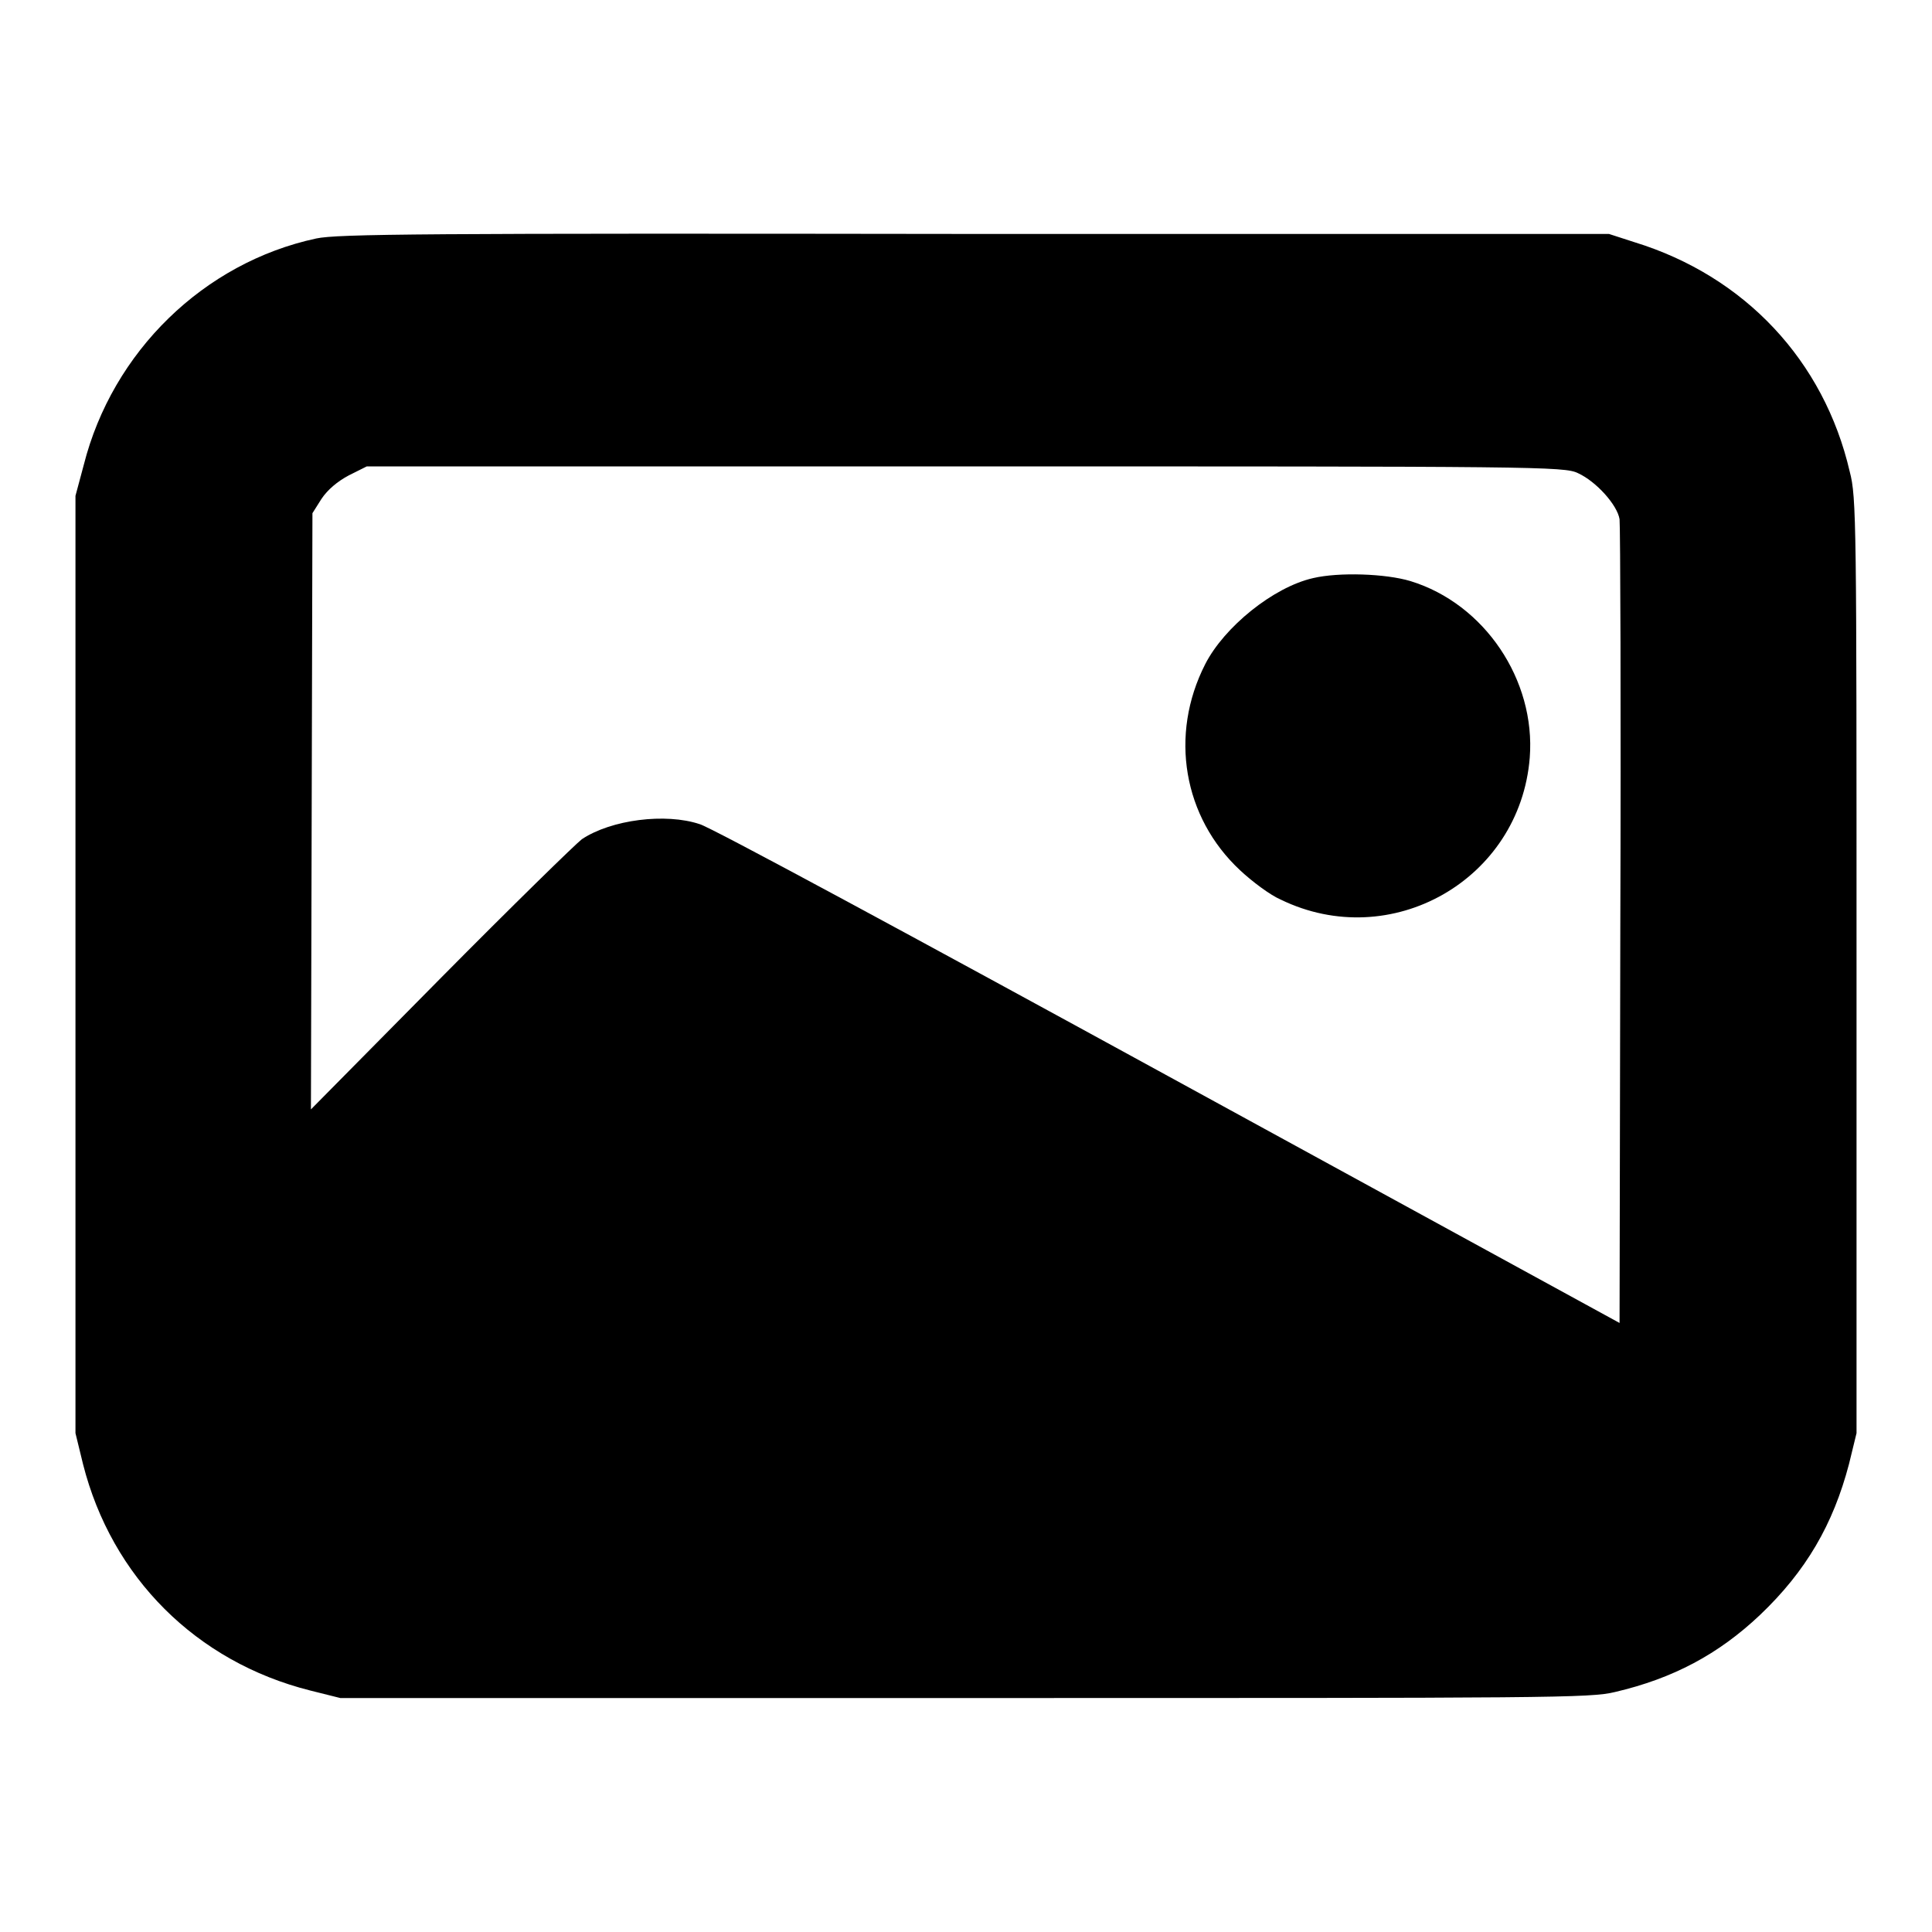
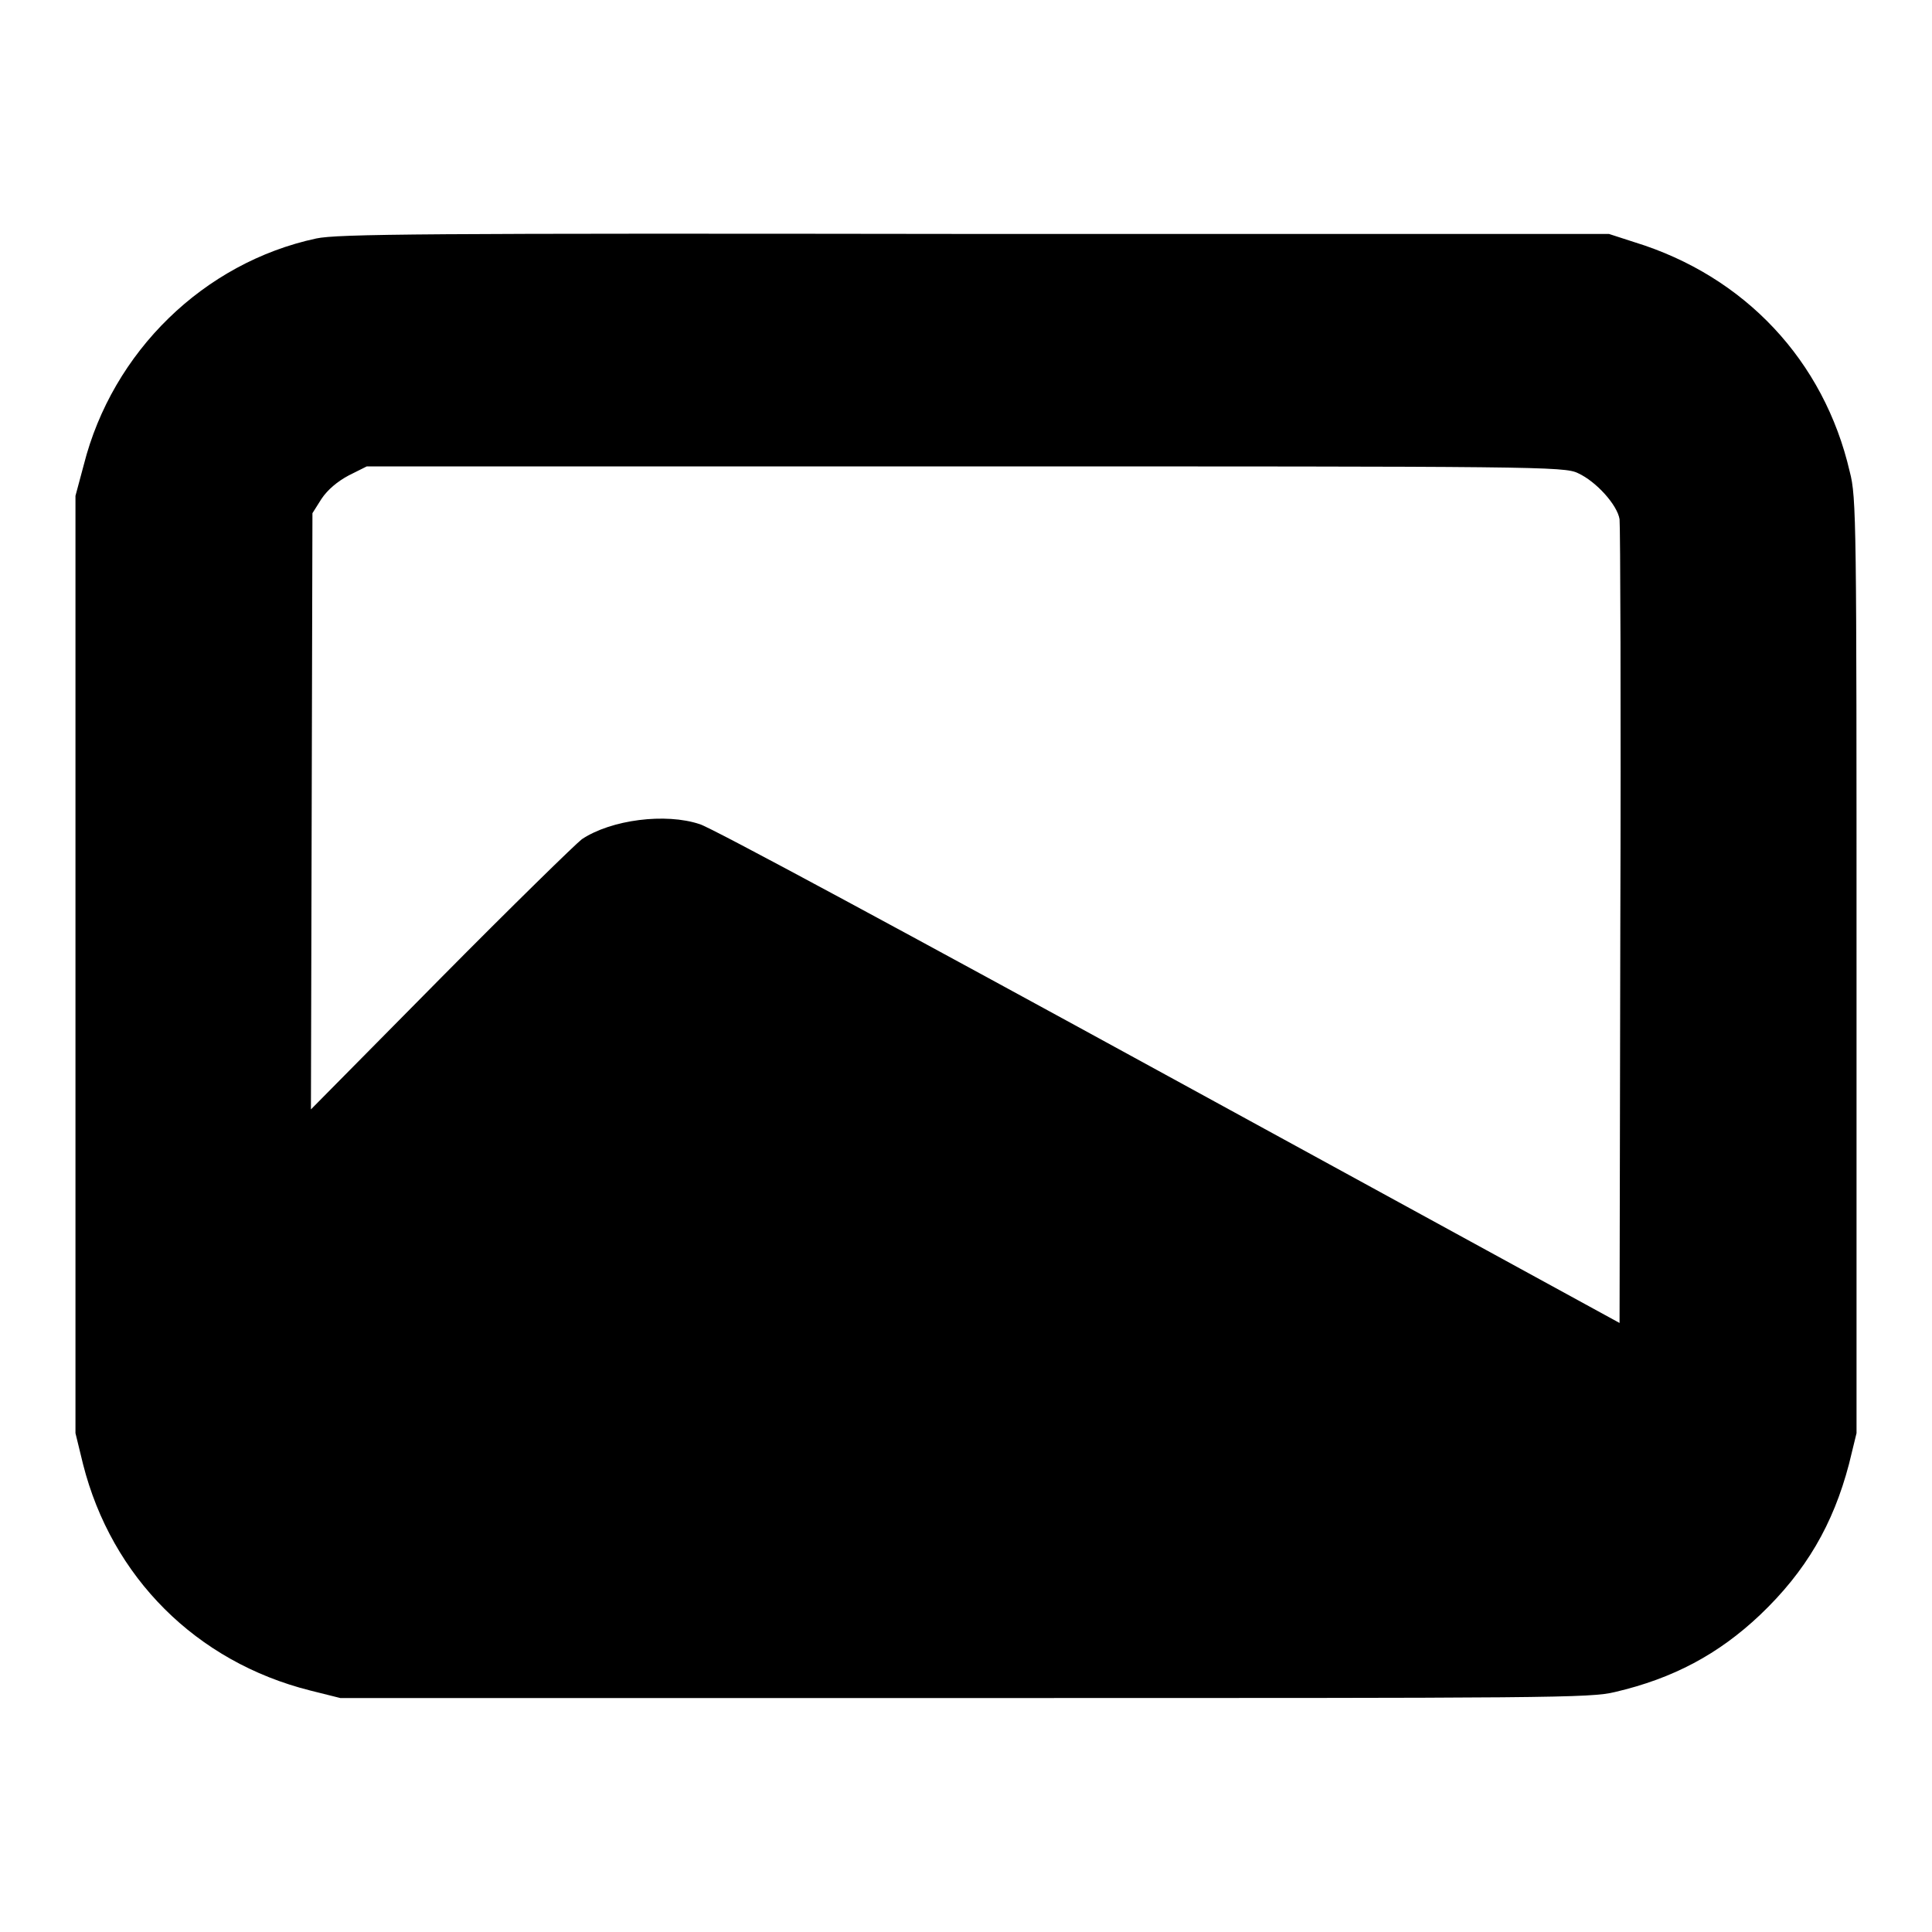
<svg xmlns="http://www.w3.org/2000/svg" version="1.1" x="0px" y="0px" viewBox="0 0 256 256" enable-background="new 0 0 256 256" xml:space="preserve">
  <g>
    <g>
      <g>
        <path fill="#000000" d="M41.9,31.6c-14.9,3.2-27,15-30.8,30L10,65.7v62.1v62.1l1,4.1c3.8,15,15,26.2,30.1,30l4,1h82.7c78.1,0,82.9,0,86.2-0.8c7.7-1.8,13.7-5,19.2-10.2c6.1-5.8,9.7-12,11.8-20l1-4.1v-61.9c0-58.7,0-62.1-0.9-65.5c-3.4-14.7-13.9-25.9-28.5-30.4l-3.4-1.1L129.2,31C55.9,30.9,44.7,31,41.9,31.6z M209.1,62.7c2.4,1.1,5.2,4.2,5.5,6.1c0.1,0.8,0.2,25.1,0.1,54l-0.1,52.5l-59.8-32.7c-32.9-18-60.8-33.1-62.1-33.4c-4.5-1.5-11.7-0.6-15.6,2c-0.8,0.6-9.3,8.9-18.7,18.4L41.2,147l0.1-39.5L41.4,68l1.2-1.9c0.8-1.2,2.1-2.3,3.6-3.1l2.4-1.2H128C203.6,61.8,207.3,61.8,209.1,62.7z" />
-         <path fill="#000000" d="M174,76.6c-5.3,1.2-11.8,6.5-14.3,11.4c-4.8,9.4-2.9,20.3,4.6,27.3c1.6,1.5,4,3.3,5.4,3.9c14.6,7.1,31.7-2.6,33-18.8c0.8-10.3-6-20.4-15.8-23.4C183.6,76,177.4,75.8,174,76.6z" />
      </g>
    </g>
  </g>
</svg>